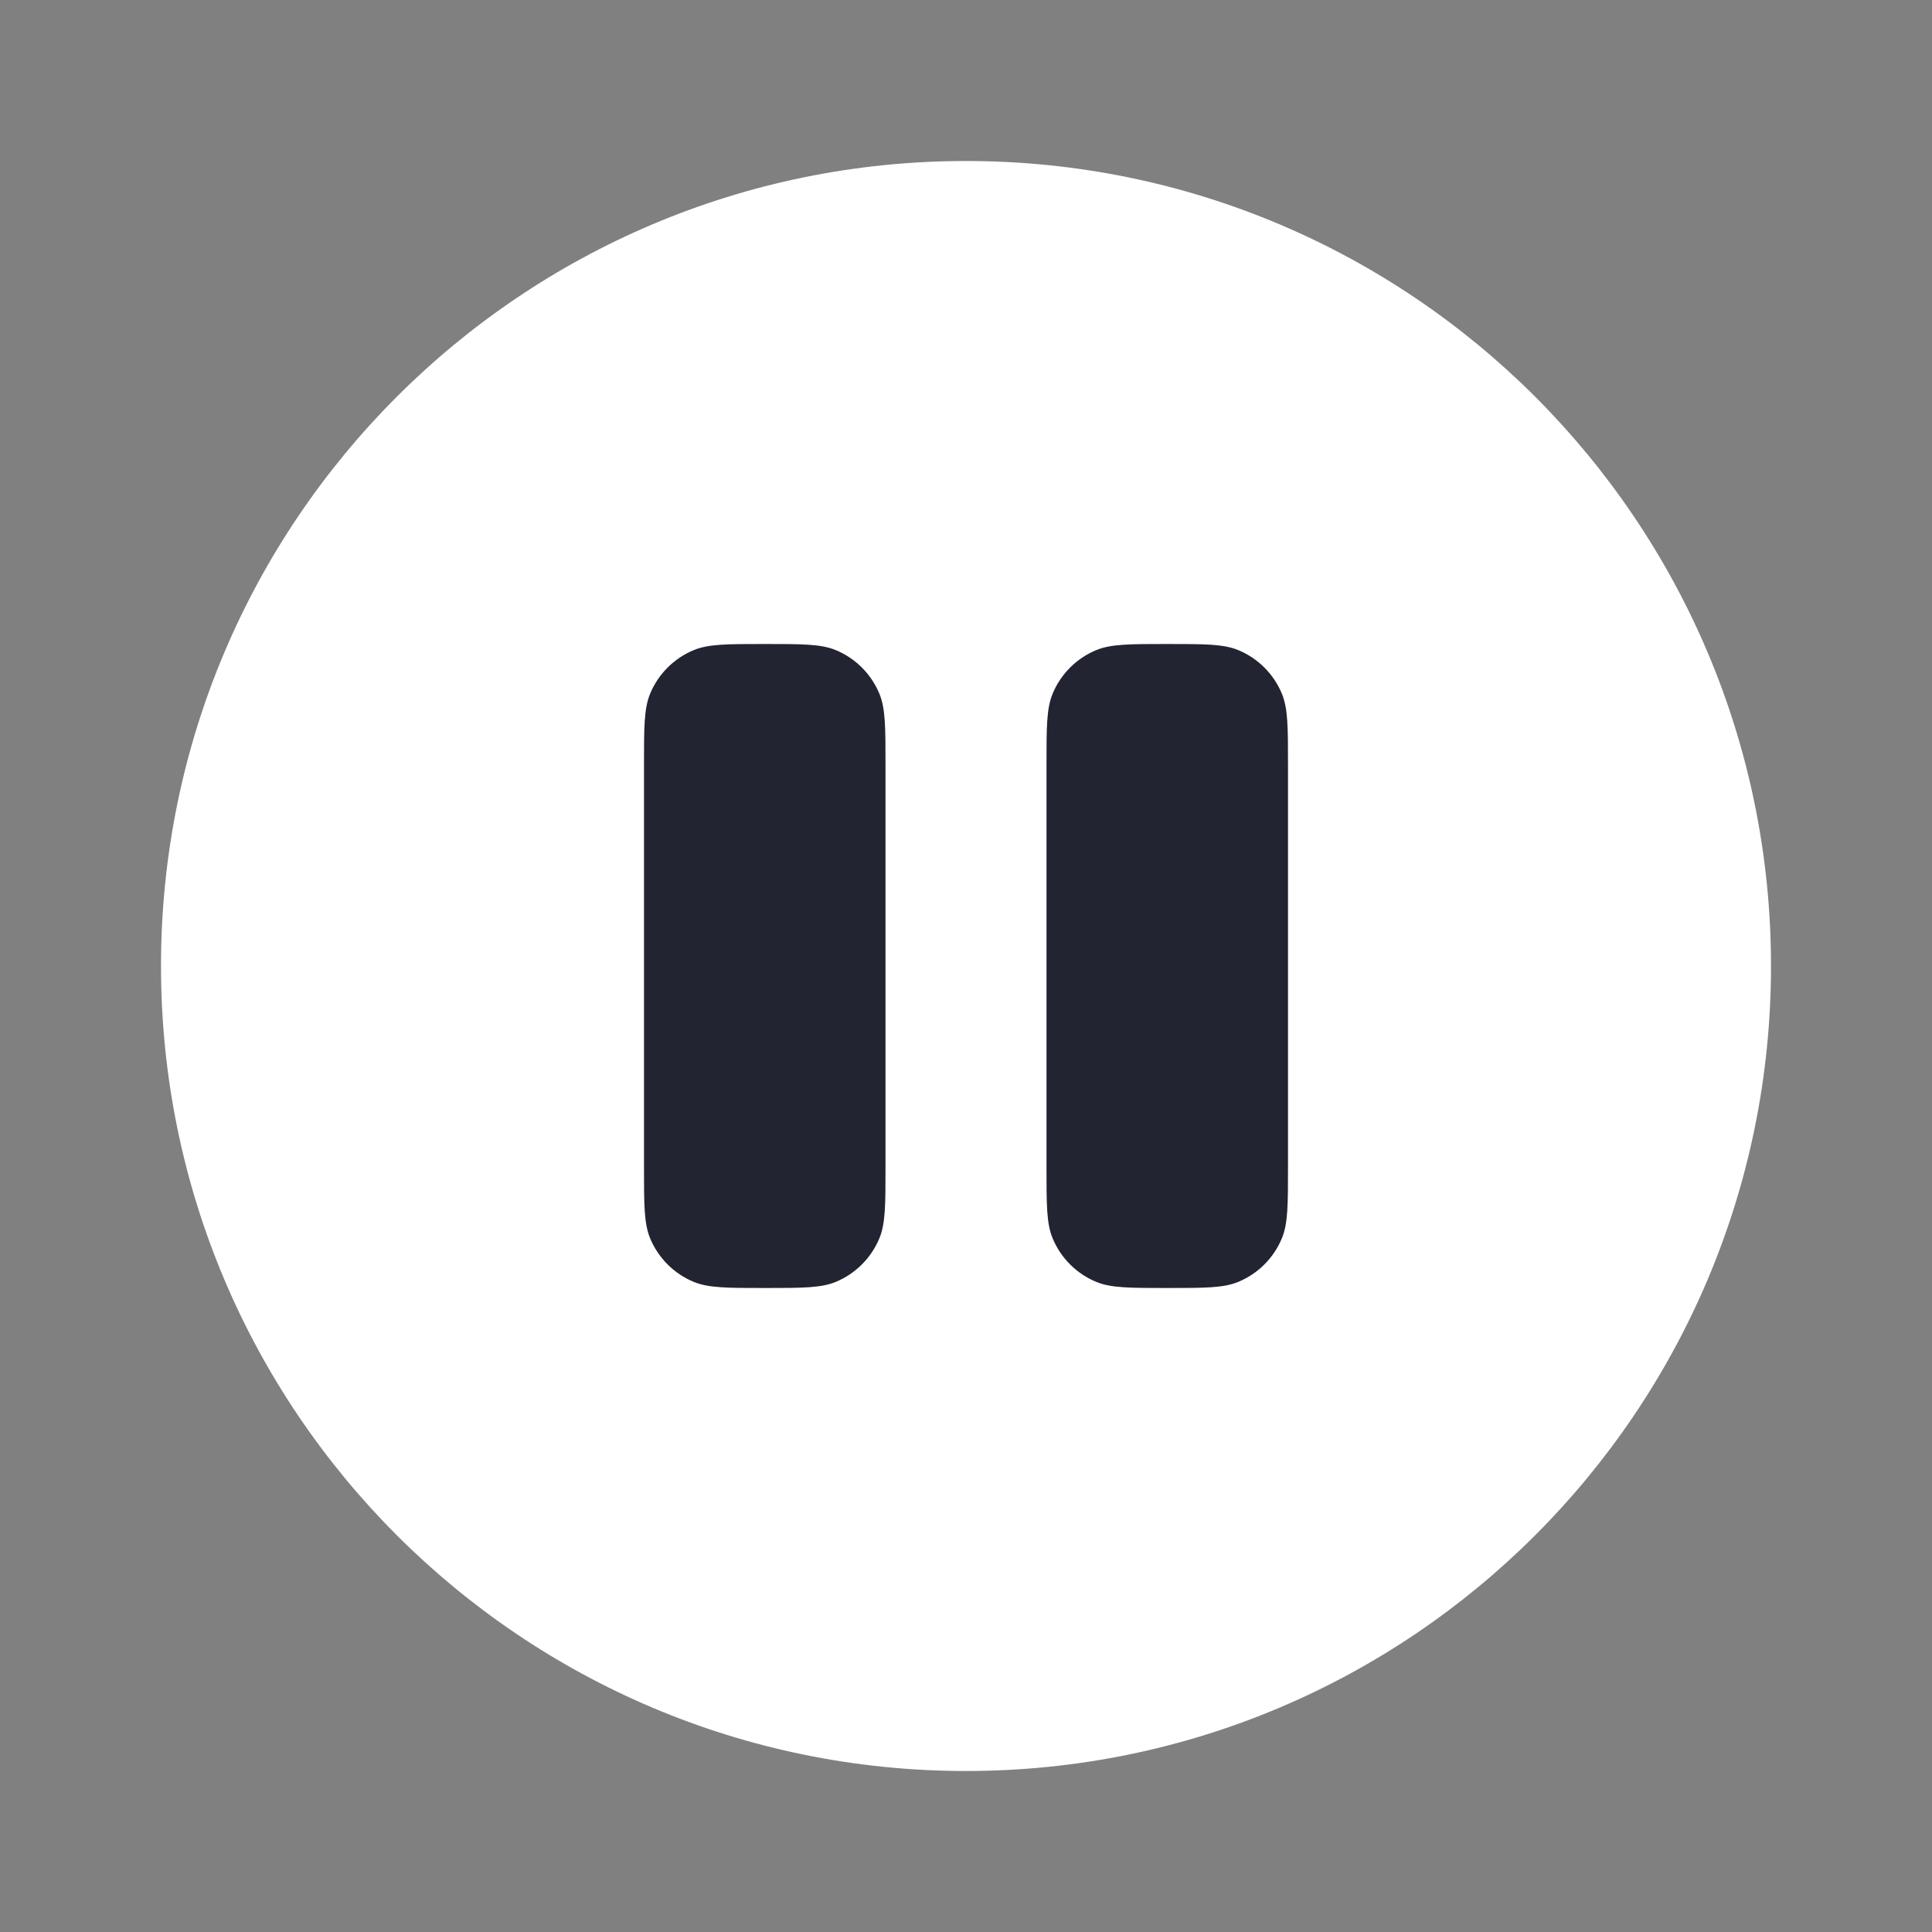
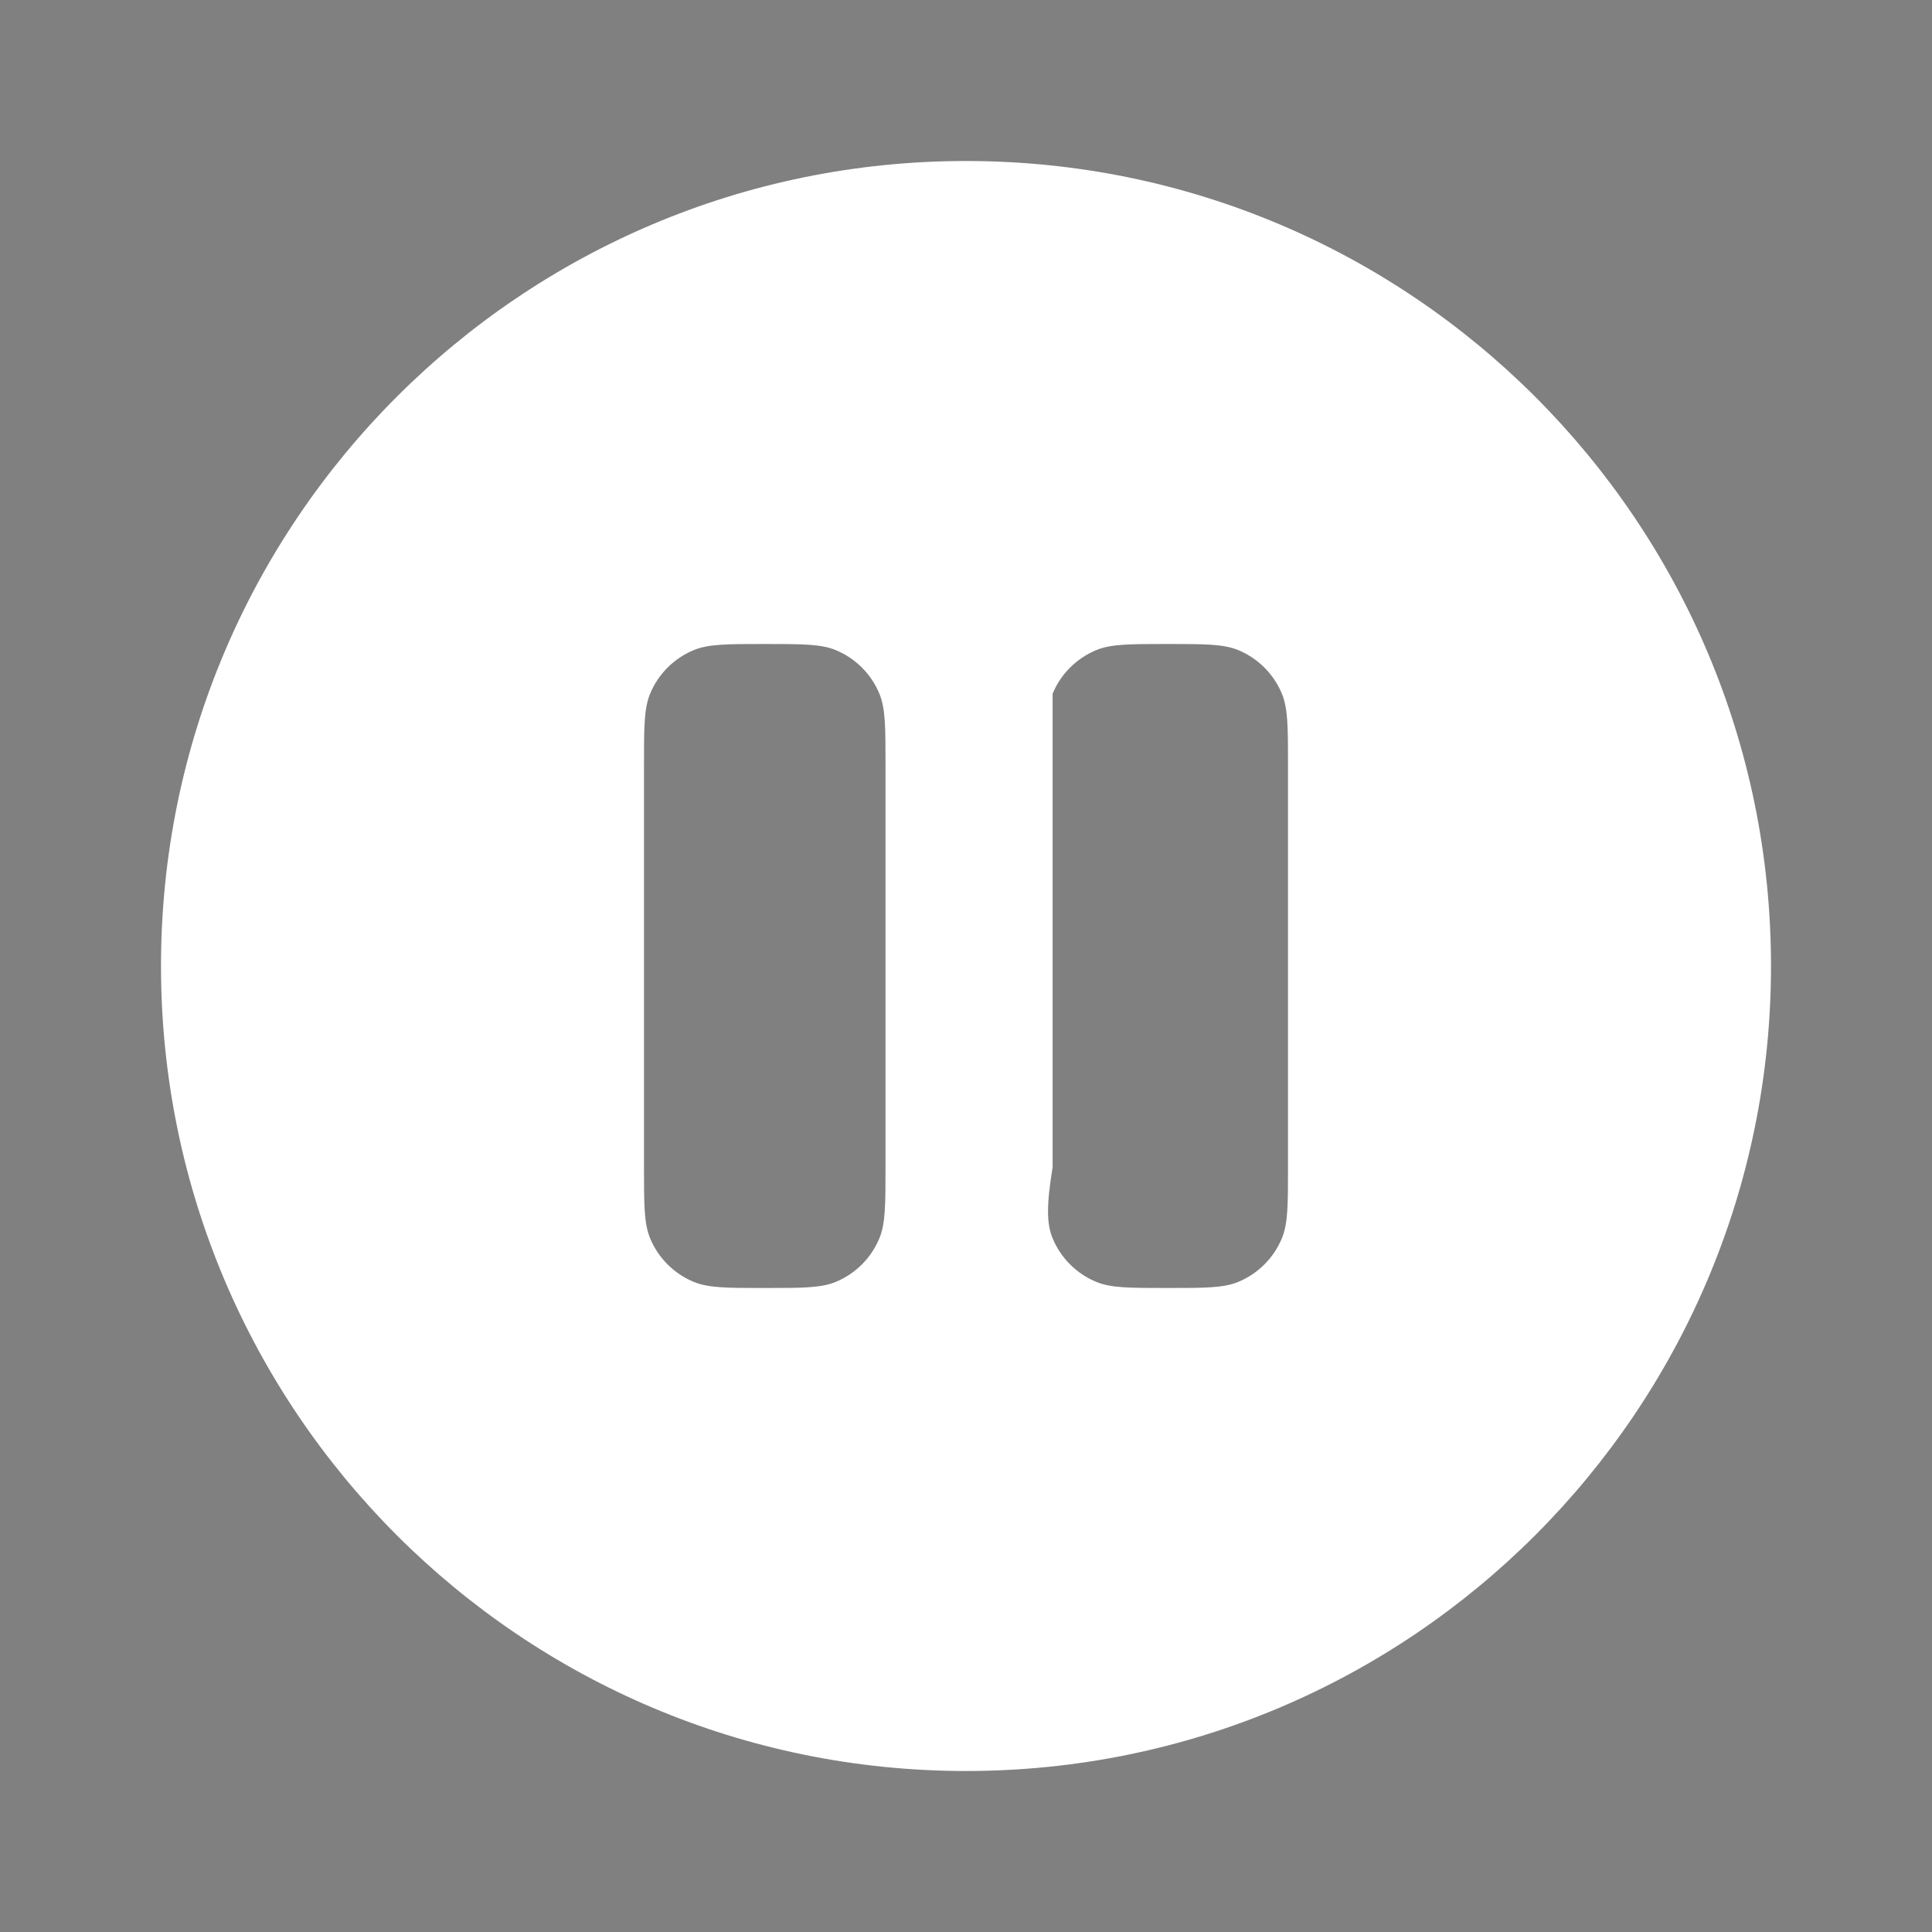
<svg xmlns="http://www.w3.org/2000/svg" width="48" height="48" viewBox="0 0 48 48" fill="none">
  <rect x="0" y="0" width="48" height="48" fill="#808080" stroke="none" />
-   <circle cx="24" cy="24" r="12" fill="#232431" />
-   <path fill-rule="evenodd" clip-rule="evenodd" d="M24 44C35.046 44 44 35.046 44 24C44 12.954 35.046 4 24 4C12.954 4 4 12.954 4 24C4 35.046 12.954 44 24 44ZM16.152 17.235C16 17.602 16 18.068 16 19V29C16 29.932 16 30.398 16.152 30.765C16.355 31.255 16.745 31.645 17.235 31.848C17.602 32 18.068 32 19 32C19.932 32 20.398 32 20.765 31.848C21.255 31.645 21.645 31.255 21.848 30.765C22 30.398 22 29.932 22 29V19C22 18.068 22 17.602 21.848 17.235C21.645 16.745 21.255 16.355 20.765 16.152C20.398 16 19.932 16 19 16C18.068 16 17.602 16 17.235 16.152C16.745 16.355 16.355 16.745 16.152 17.235ZM26.152 17.235C26 17.602 26 18.068 26 19V29C26 29.932 26 30.398 26.152 30.765C26.355 31.255 26.745 31.645 27.235 31.848C27.602 32 28.068 32 29 32C29.932 32 30.398 32 30.765 31.848C31.255 31.645 31.645 31.255 31.848 30.765C32 30.398 32 29.932 32 29V19C32 18.068 32 17.602 31.848 17.235C31.645 16.745 31.255 16.355 30.765 16.152C30.398 16 29.932 16 29 16C28.068 16 27.602 16 27.235 16.152C26.745 16.355 26.355 16.745 26.152 17.235Z" fill="white" />
+   <path fill-rule="evenodd" clip-rule="evenodd" d="M24 44C35.046 44 44 35.046 44 24C44 12.954 35.046 4 24 4C12.954 4 4 12.954 4 24C4 35.046 12.954 44 24 44ZM16.152 17.235C16 17.602 16 18.068 16 19V29C16 29.932 16 30.398 16.152 30.765C16.355 31.255 16.745 31.645 17.235 31.848C17.602 32 18.068 32 19 32C19.932 32 20.398 32 20.765 31.848C21.255 31.645 21.645 31.255 21.848 30.765C22 30.398 22 29.932 22 29V19C22 18.068 22 17.602 21.848 17.235C21.645 16.745 21.255 16.355 20.765 16.152C20.398 16 19.932 16 19 16C18.068 16 17.602 16 17.235 16.152C16.745 16.355 16.355 16.745 16.152 17.235ZM26.152 17.235V29C26 29.932 26 30.398 26.152 30.765C26.355 31.255 26.745 31.645 27.235 31.848C27.602 32 28.068 32 29 32C29.932 32 30.398 32 30.765 31.848C31.255 31.645 31.645 31.255 31.848 30.765C32 30.398 32 29.932 32 29V19C32 18.068 32 17.602 31.848 17.235C31.645 16.745 31.255 16.355 30.765 16.152C30.398 16 29.932 16 29 16C28.068 16 27.602 16 27.235 16.152C26.745 16.355 26.355 16.745 26.152 17.235Z" fill="white" />
</svg>